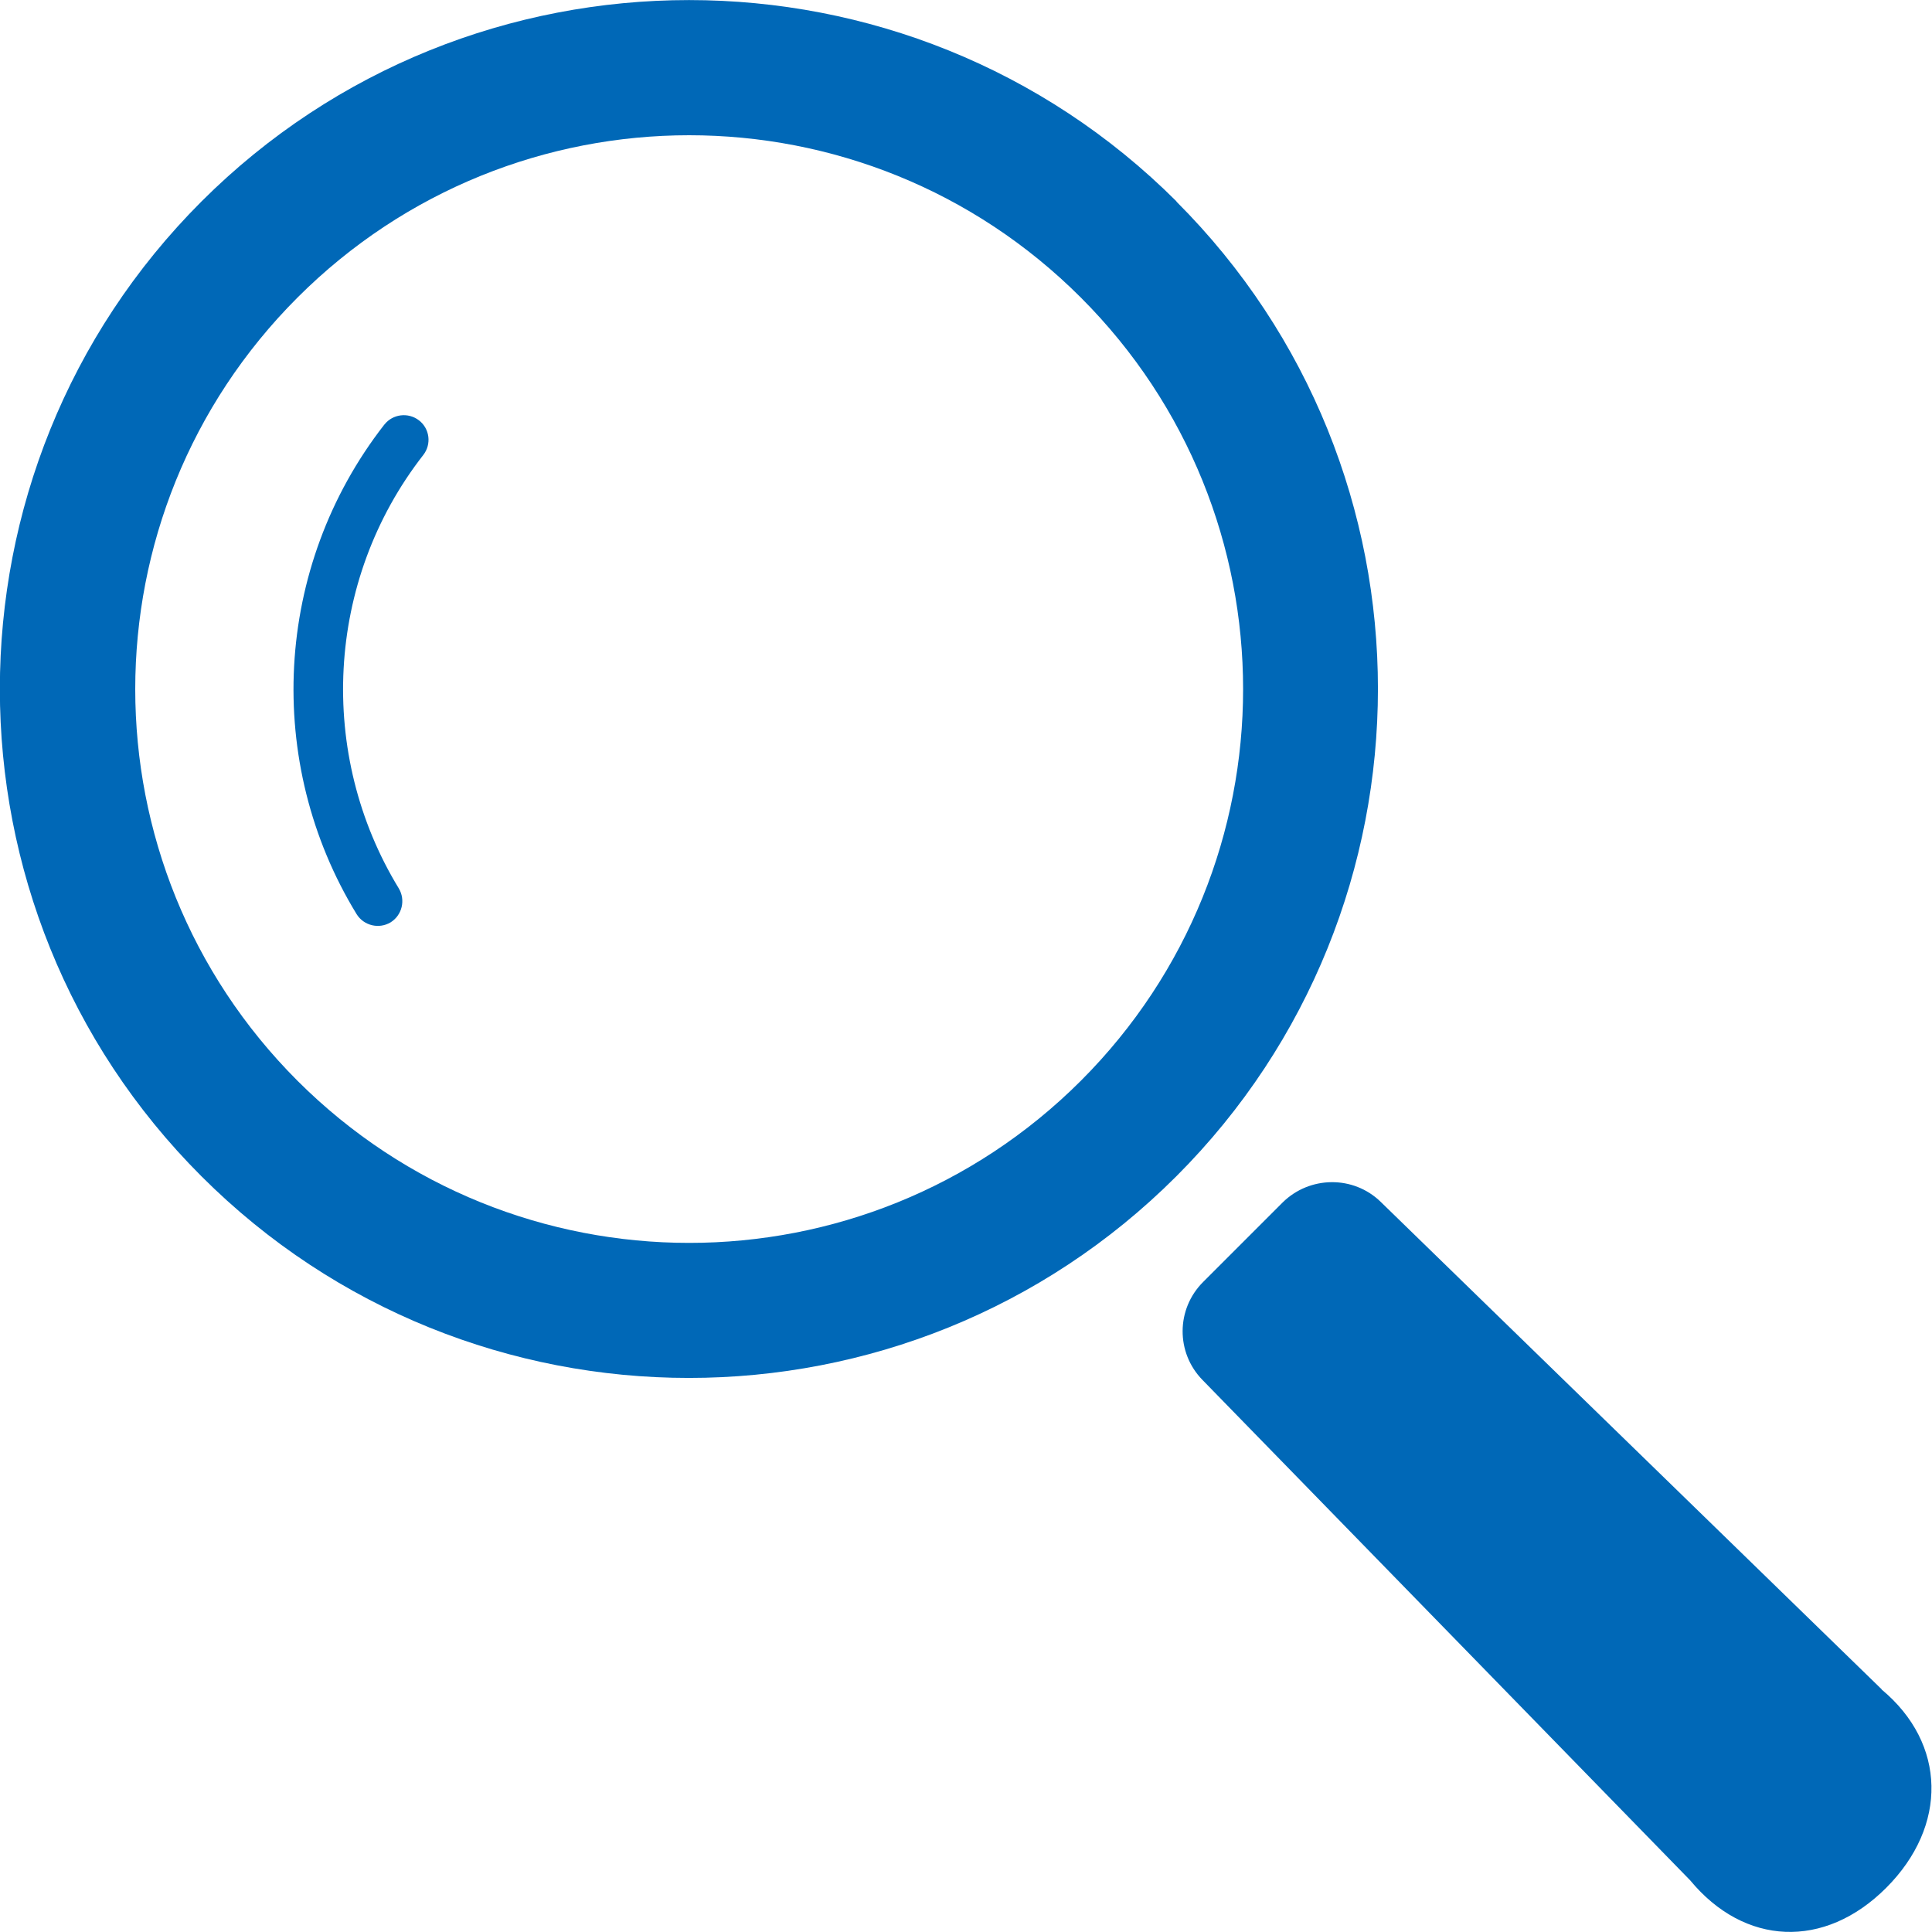
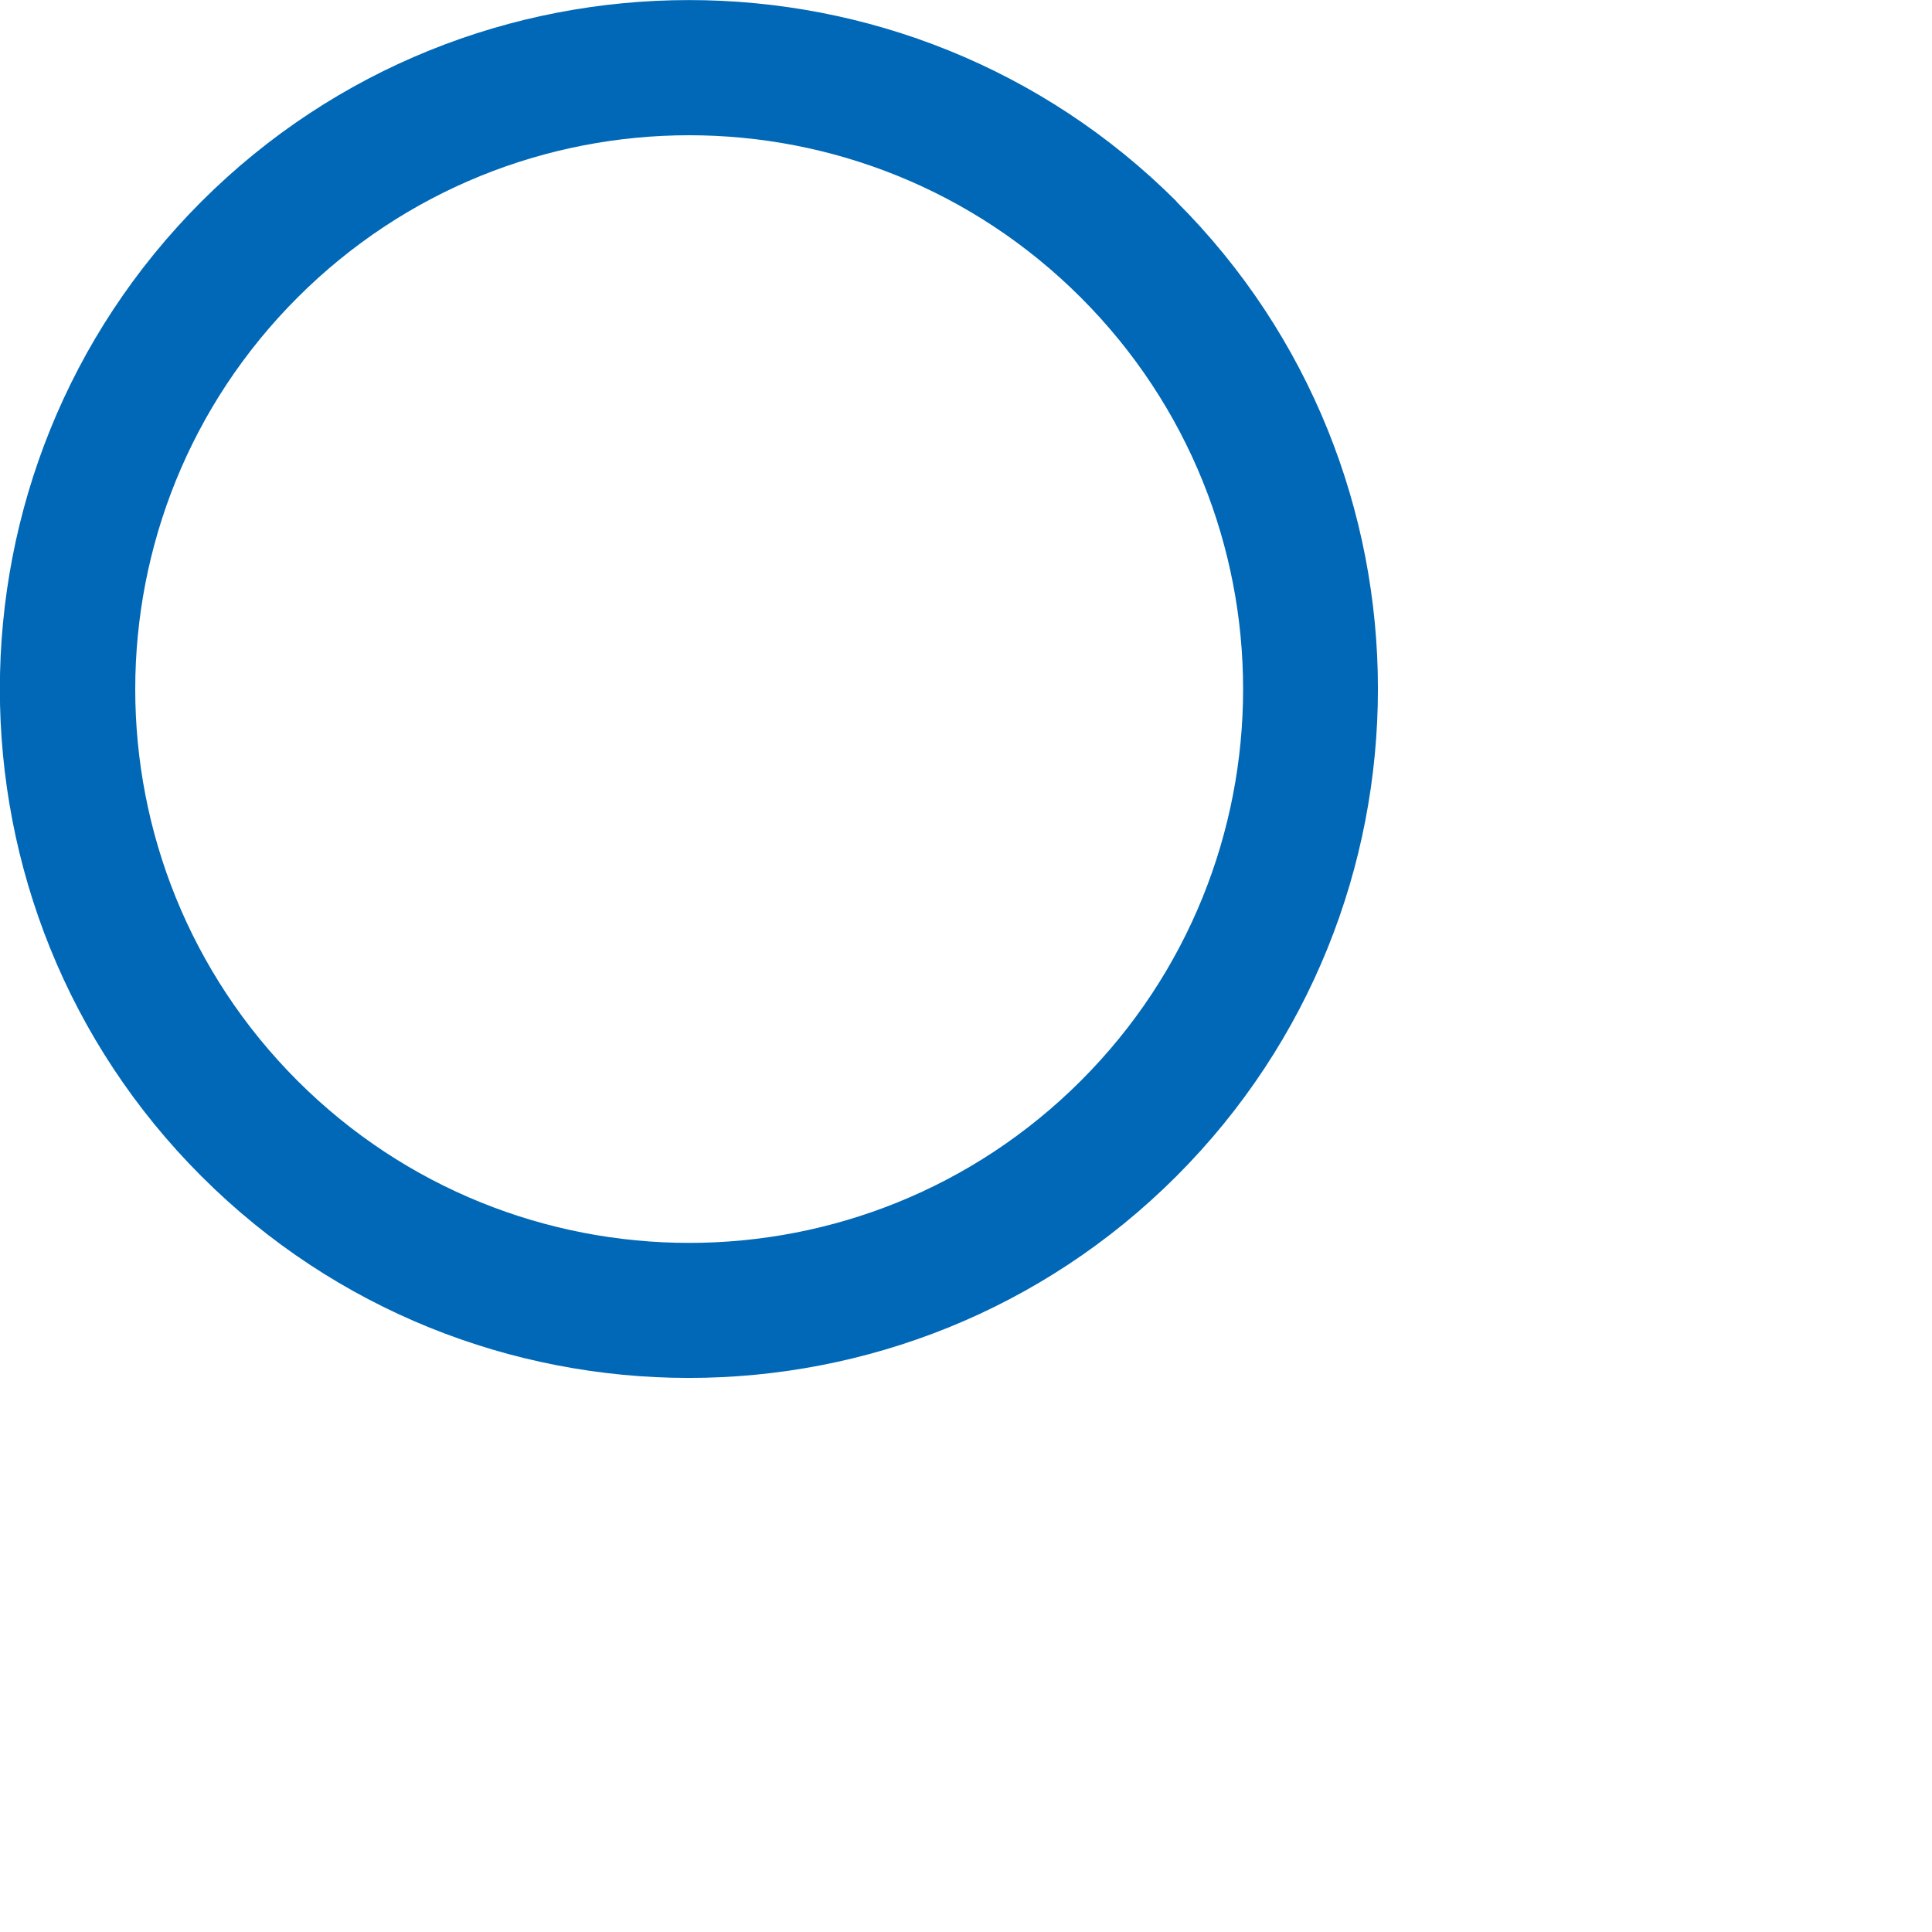
<svg xmlns="http://www.w3.org/2000/svg" id="_レイヤー_2" data-name="レイヤー 2" viewBox="0 0 70 70">
  <defs>
    <style>
      .cls-1 {
        fill: #0068b7;
      }
    </style>
  </defs>
  <g id="_レイヤー_1-2" data-name="レイヤー 1">
    <g>
      <path class="cls-1" d="M42.63,7.3C32.89-2.43,17.04-2.43,7.3,7.3c-9.74,9.74-9.74,25.59,0,35.32,9.74,9.74,25.58,9.74,35.32,0,9.74-9.74,9.74-25.59,0-35.32ZM39.16,39.16c-7.84,7.83-20.54,7.83-28.38,0-7.84-7.84-7.84-20.54,0-28.38,7.84-7.84,20.54-7.84,28.38,0,7.84,7.84,7.84,20.54,0,28.38Z" />
-       <path class="cls-1" d="M13.92,15.39c-4.02,5.16-4.35,12.25-1,17.73.26.42.81.55,1.23.3.42-.26.55-.81.3-1.23-2.96-4.85-2.67-11.15.89-15.71.3-.39.23-.95-.16-1.25-.39-.3-.95-.23-1.25.15Z" />
-       <path class="cls-1" d="M68.18,61.21l-18.15-17.66c-.99-.97-2.58-.95-3.56.02l-2.88,2.88c-.98.98-.99,2.56-.02,3.55l17.67,18.13c1.96,2.37,4.86,2.51,7.1.27,2.24-2.24,2.19-5.23-.17-7.19Z" />
    </g>
  </g>
</svg>